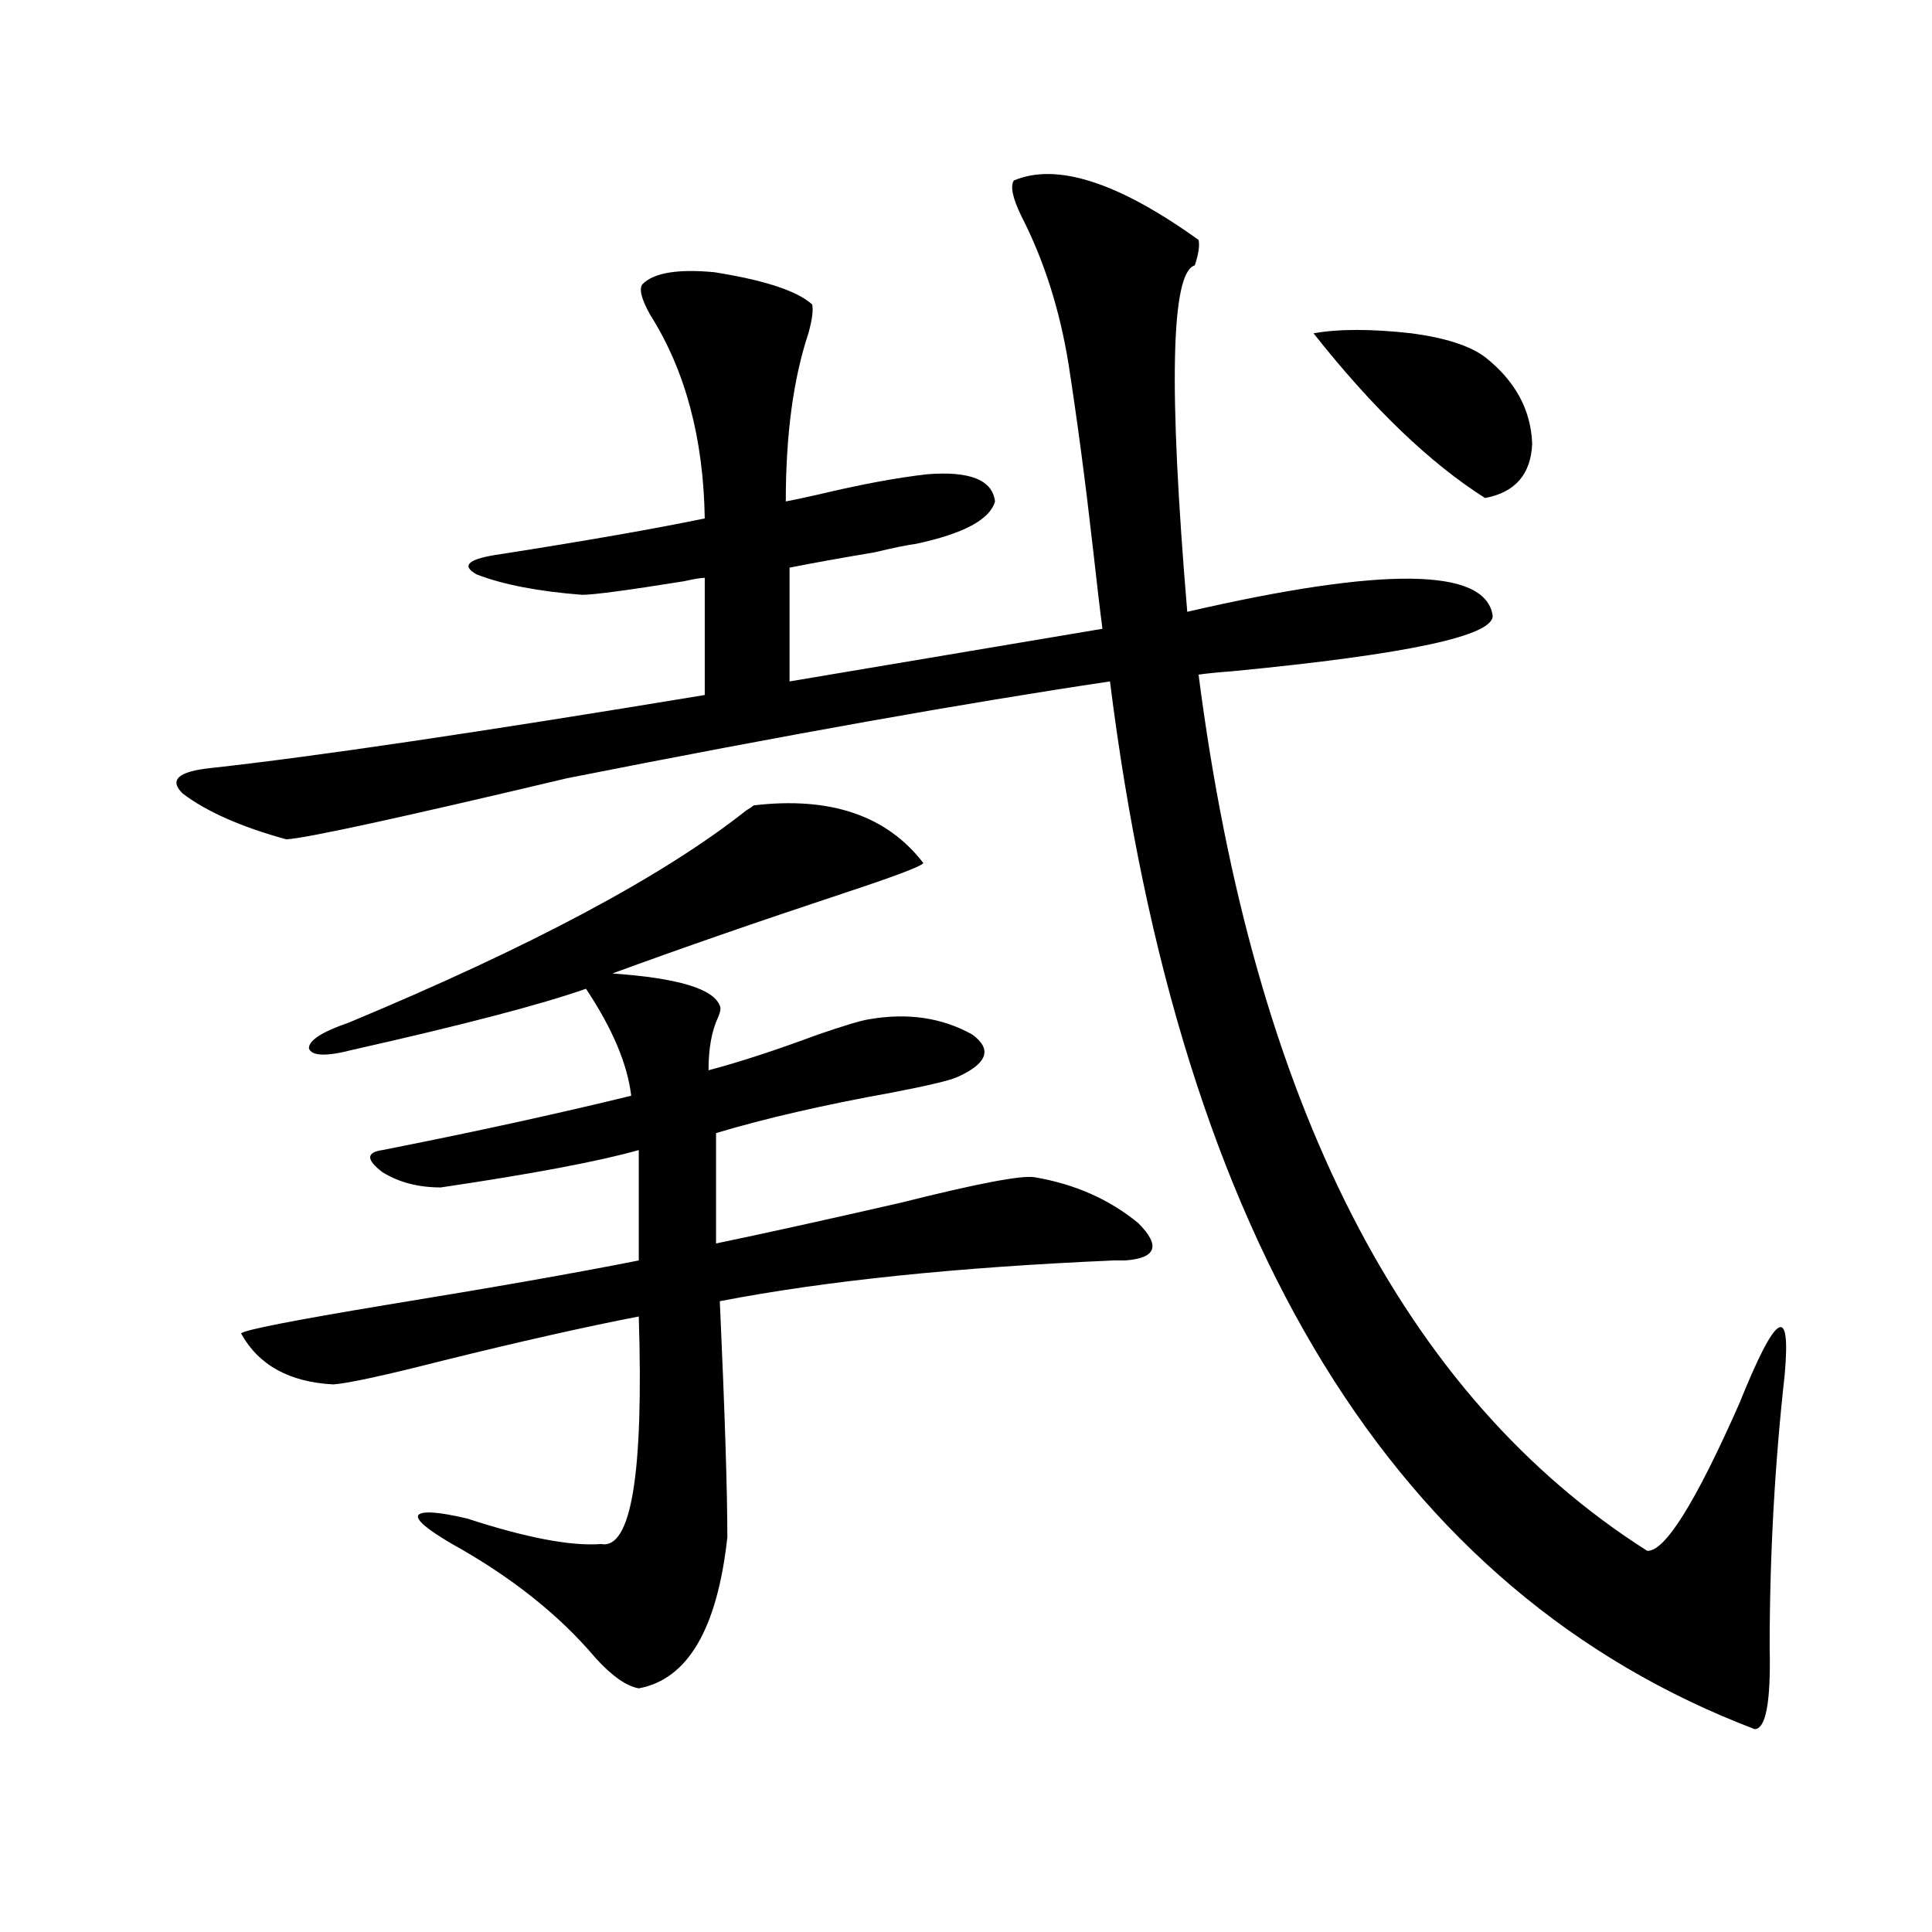
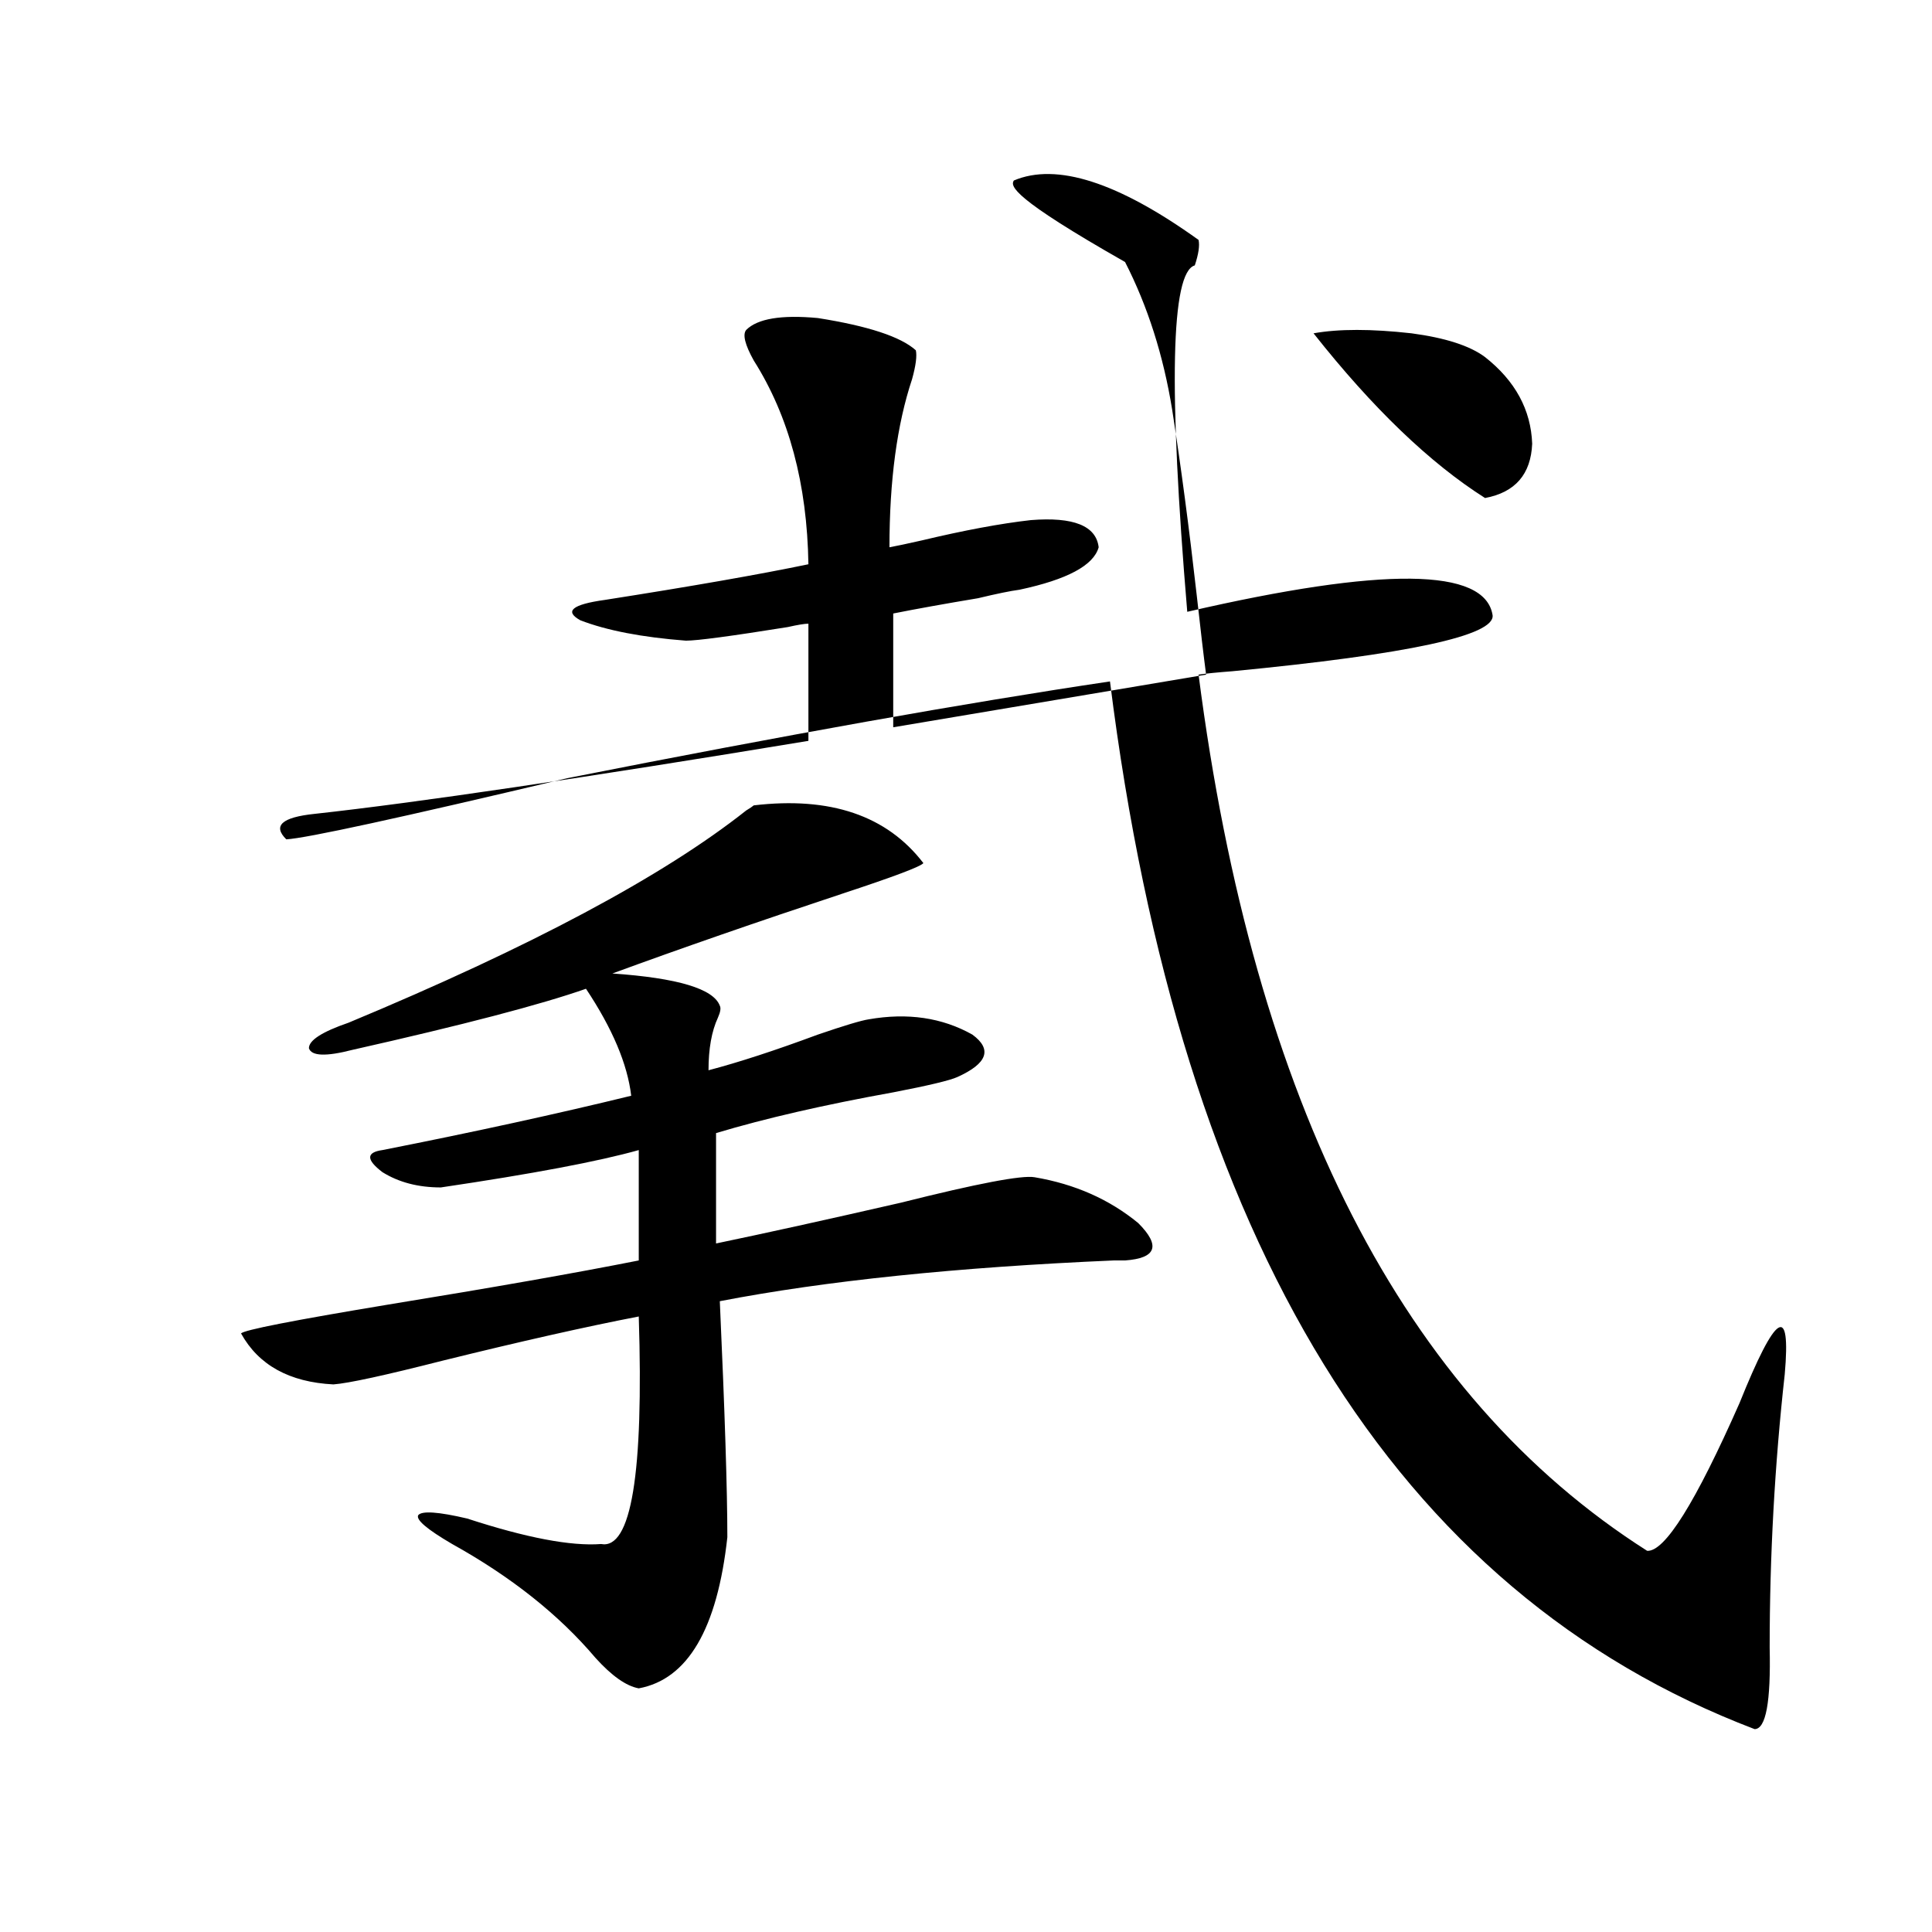
<svg xmlns="http://www.w3.org/2000/svg" version="1.1" id="图层_1" x="0px" y="0px" width="1000px" height="1000px" viewBox="0 0 1000 1000" enable-background="new 0 0 1000 1000" xml:space="preserve">
-   <path d="M524.768,93.422c22.104-9.366,53.978,0.879,95.607,30.762c0.641,2.938,0,7.333-1.951,13.184  c-12.362,3.516-13.658,63.281-3.902,179.297c101.461-23.429,154.143-22.852,158.045,1.758  c1.296,10.547-43.581,20.215-134.631,29.004c-7.805,0.591-13.658,1.181-17.561,1.758  c28.612,222.075,106.004,373.247,232.189,453.516c9.101,0.591,25.03-24.897,47.804-76.465c18.856-46.87,26.661-51.855,23.414-14.941  c-5.213,46.884-7.805,94.043-7.805,141.504c0.641,28.125-1.951,42.188-7.805,42.188c-186.017-70.903-297.233-251.655-333.65-542.285  c-74.8,11.138-168.456,27.837-280.969,50.098c-86.507,20.517-134.966,31.063-145.362,31.641c-23.414-6.44-41.31-14.351-53.657-23.73  c-7.164-7.031-2.286-11.426,14.634-13.184c53.322-5.851,138.533-18.457,255.604-37.793v-60.645c-1.951,0-5.533,0.591-10.731,1.758  c-29.268,4.696-46.828,7.031-52.682,7.031c-22.773-1.758-40.975-5.273-54.633-10.547c-8.46-4.683-4.237-8.198,12.683-10.547  c44.877-7.031,79.998-13.184,105.363-18.457c-0.655-41.597-10.091-76.753-28.292-105.469c-4.558-8.198-5.854-13.472-3.902-15.82  c5.854-5.851,18.201-7.91,37.072-6.152c26.006,4.106,42.926,9.668,50.73,16.699c0.641,2.938,0,7.91-1.951,14.941  c-7.805,23.442-11.707,52.446-11.707,87.012c3.247-0.577,8.78-1.758,16.585-3.516c22.104-5.273,40.975-8.789,56.584-10.547  c22.104-1.758,33.811,2.938,35.121,14.063c-2.606,9.38-16.265,16.699-40.975,21.973c-4.558,0.591-11.707,2.06-21.463,4.395  c-17.561,2.938-32.194,5.575-43.901,7.91v58.887l161.947-27.246c-1.311-9.956-2.927-23.73-4.878-41.309  c-3.902-34.565-8.14-66.495-12.683-95.801c-4.558-28.125-12.683-53.613-24.39-76.465C524.112,102.513,522.816,96.36,524.768,93.422z   M390.137,416.859c39.664-4.683,68.932,5.273,87.803,29.883c-1.311,1.758-15.289,7.031-41.95,15.82  c-44.236,14.653-83.9,28.427-119.021,41.309c33.811,2.349,52.347,7.91,55.608,16.699c0.641,1.181,0.32,3.228-0.976,6.152  c-3.262,7.031-4.878,16.122-4.878,27.246c15.609-4.093,34.466-10.245,56.584-18.457c13.658-4.683,22.438-7.319,26.341-7.91  c20.152-3.516,38.048-0.879,53.657,7.91c10.396,7.622,7.805,14.941-7.805,21.973c-3.902,1.758-14.969,4.395-33.17,7.91  c-35.776,6.454-66.34,13.485-91.705,21.094v57.129c25.365-5.273,57.225-12.305,95.607-21.094  c39.664-9.956,62.758-14.351,69.267-13.184c20.808,3.516,38.688,11.426,53.657,23.73c11.707,11.728,9.421,18.169-6.829,19.336  c-1.311,0-3.262,0-5.854,0c-81.309,3.516-149.265,10.547-203.897,21.094c2.592,57.431,3.902,98.149,3.902,122.168  c-5.213,47.461-20.487,73.526-45.853,78.223c-6.509-1.181-13.993-6.454-22.438-15.82c-18.871-22.274-43.581-41.899-74.145-58.887  c-13.018-7.608-18.871-12.593-17.561-14.941c1.951-2.335,10.396-1.758,25.365,1.758c30.563,9.97,53.657,14.364,69.267,13.184  c15.609,2.938,22.104-36.323,19.512-117.773c-27.316,5.273-61.142,12.896-101.461,22.852c-29.923,7.622-48.779,11.728-56.584,12.305  c-22.773-1.167-38.703-9.956-47.804-26.367c1.296-1.758,26.661-6.729,76.096-14.941c53.978-8.789,97.224-16.397,129.753-22.852  v-57.129c-20.822,5.864-54.968,12.305-102.437,19.336c-11.707,0-21.798-2.637-30.243-7.91c-8.46-6.44-8.46-10.245,0-11.426  c47.469-9.366,90.395-18.745,128.777-28.125c-1.951-16.397-9.756-34.854-23.414-55.371c-23.414,8.212-63.748,18.759-120.973,31.641  c-13.658,3.516-21.143,3.228-22.438-0.879c0-4.093,6.829-8.487,20.487-13.184c94.297-39.249,162.923-75.874,205.849-109.863  C388.186,418.329,389.481,417.45,390.137,416.859z M679.886,172.523c13.003-2.335,29.908-2.335,50.73,0  c17.561,2.349,30.243,6.454,38.048,12.305c15.609,12.305,23.734,27.246,24.39,44.824c-0.655,15.82-8.78,25.2-24.39,28.125  C740.037,239.622,710.449,211.195,679.886,172.523z" />
+   <path d="M524.768,93.422c22.104-9.366,53.978,0.879,95.607,30.762c0.641,2.938,0,7.333-1.951,13.184  c-12.362,3.516-13.658,63.281-3.902,179.297c101.461-23.429,154.143-22.852,158.045,1.758  c1.296,10.547-43.581,20.215-134.631,29.004c-7.805,0.591-13.658,1.181-17.561,1.758  c28.612,222.075,106.004,373.247,232.189,453.516c9.101,0.591,25.03-24.897,47.804-76.465c18.856-46.87,26.661-51.855,23.414-14.941  c-5.213,46.884-7.805,94.043-7.805,141.504c0.641,28.125-1.951,42.188-7.805,42.188c-186.017-70.903-297.233-251.655-333.65-542.285  c-74.8,11.138-168.456,27.837-280.969,50.098c-86.507,20.517-134.966,31.063-145.362,31.641c-7.164-7.031-2.286-11.426,14.634-13.184c53.322-5.851,138.533-18.457,255.604-37.793v-60.645c-1.951,0-5.533,0.591-10.731,1.758  c-29.268,4.696-46.828,7.031-52.682,7.031c-22.773-1.758-40.975-5.273-54.633-10.547c-8.46-4.683-4.237-8.198,12.683-10.547  c44.877-7.031,79.998-13.184,105.363-18.457c-0.655-41.597-10.091-76.753-28.292-105.469c-4.558-8.198-5.854-13.472-3.902-15.82  c5.854-5.851,18.201-7.91,37.072-6.152c26.006,4.106,42.926,9.668,50.73,16.699c0.641,2.938,0,7.91-1.951,14.941  c-7.805,23.442-11.707,52.446-11.707,87.012c3.247-0.577,8.78-1.758,16.585-3.516c22.104-5.273,40.975-8.789,56.584-10.547  c22.104-1.758,33.811,2.938,35.121,14.063c-2.606,9.38-16.265,16.699-40.975,21.973c-4.558,0.591-11.707,2.06-21.463,4.395  c-17.561,2.938-32.194,5.575-43.901,7.91v58.887l161.947-27.246c-1.311-9.956-2.927-23.73-4.878-41.309  c-3.902-34.565-8.14-66.495-12.683-95.801c-4.558-28.125-12.683-53.613-24.39-76.465C524.112,102.513,522.816,96.36,524.768,93.422z   M390.137,416.859c39.664-4.683,68.932,5.273,87.803,29.883c-1.311,1.758-15.289,7.031-41.95,15.82  c-44.236,14.653-83.9,28.427-119.021,41.309c33.811,2.349,52.347,7.91,55.608,16.699c0.641,1.181,0.32,3.228-0.976,6.152  c-3.262,7.031-4.878,16.122-4.878,27.246c15.609-4.093,34.466-10.245,56.584-18.457c13.658-4.683,22.438-7.319,26.341-7.91  c20.152-3.516,38.048-0.879,53.657,7.91c10.396,7.622,7.805,14.941-7.805,21.973c-3.902,1.758-14.969,4.395-33.17,7.91  c-35.776,6.454-66.34,13.485-91.705,21.094v57.129c25.365-5.273,57.225-12.305,95.607-21.094  c39.664-9.956,62.758-14.351,69.267-13.184c20.808,3.516,38.688,11.426,53.657,23.73c11.707,11.728,9.421,18.169-6.829,19.336  c-1.311,0-3.262,0-5.854,0c-81.309,3.516-149.265,10.547-203.897,21.094c2.592,57.431,3.902,98.149,3.902,122.168  c-5.213,47.461-20.487,73.526-45.853,78.223c-6.509-1.181-13.993-6.454-22.438-15.82c-18.871-22.274-43.581-41.899-74.145-58.887  c-13.018-7.608-18.871-12.593-17.561-14.941c1.951-2.335,10.396-1.758,25.365,1.758c30.563,9.97,53.657,14.364,69.267,13.184  c15.609,2.938,22.104-36.323,19.512-117.773c-27.316,5.273-61.142,12.896-101.461,22.852c-29.923,7.622-48.779,11.728-56.584,12.305  c-22.773-1.167-38.703-9.956-47.804-26.367c1.296-1.758,26.661-6.729,76.096-14.941c53.978-8.789,97.224-16.397,129.753-22.852  v-57.129c-20.822,5.864-54.968,12.305-102.437,19.336c-11.707,0-21.798-2.637-30.243-7.91c-8.46-6.44-8.46-10.245,0-11.426  c47.469-9.366,90.395-18.745,128.777-28.125c-1.951-16.397-9.756-34.854-23.414-55.371c-23.414,8.212-63.748,18.759-120.973,31.641  c-13.658,3.516-21.143,3.228-22.438-0.879c0-4.093,6.829-8.487,20.487-13.184c94.297-39.249,162.923-75.874,205.849-109.863  C388.186,418.329,389.481,417.45,390.137,416.859z M679.886,172.523c13.003-2.335,29.908-2.335,50.73,0  c17.561,2.349,30.243,6.454,38.048,12.305c15.609,12.305,23.734,27.246,24.39,44.824c-0.655,15.82-8.78,25.2-24.39,28.125  C740.037,239.622,710.449,211.195,679.886,172.523z" />
</svg>